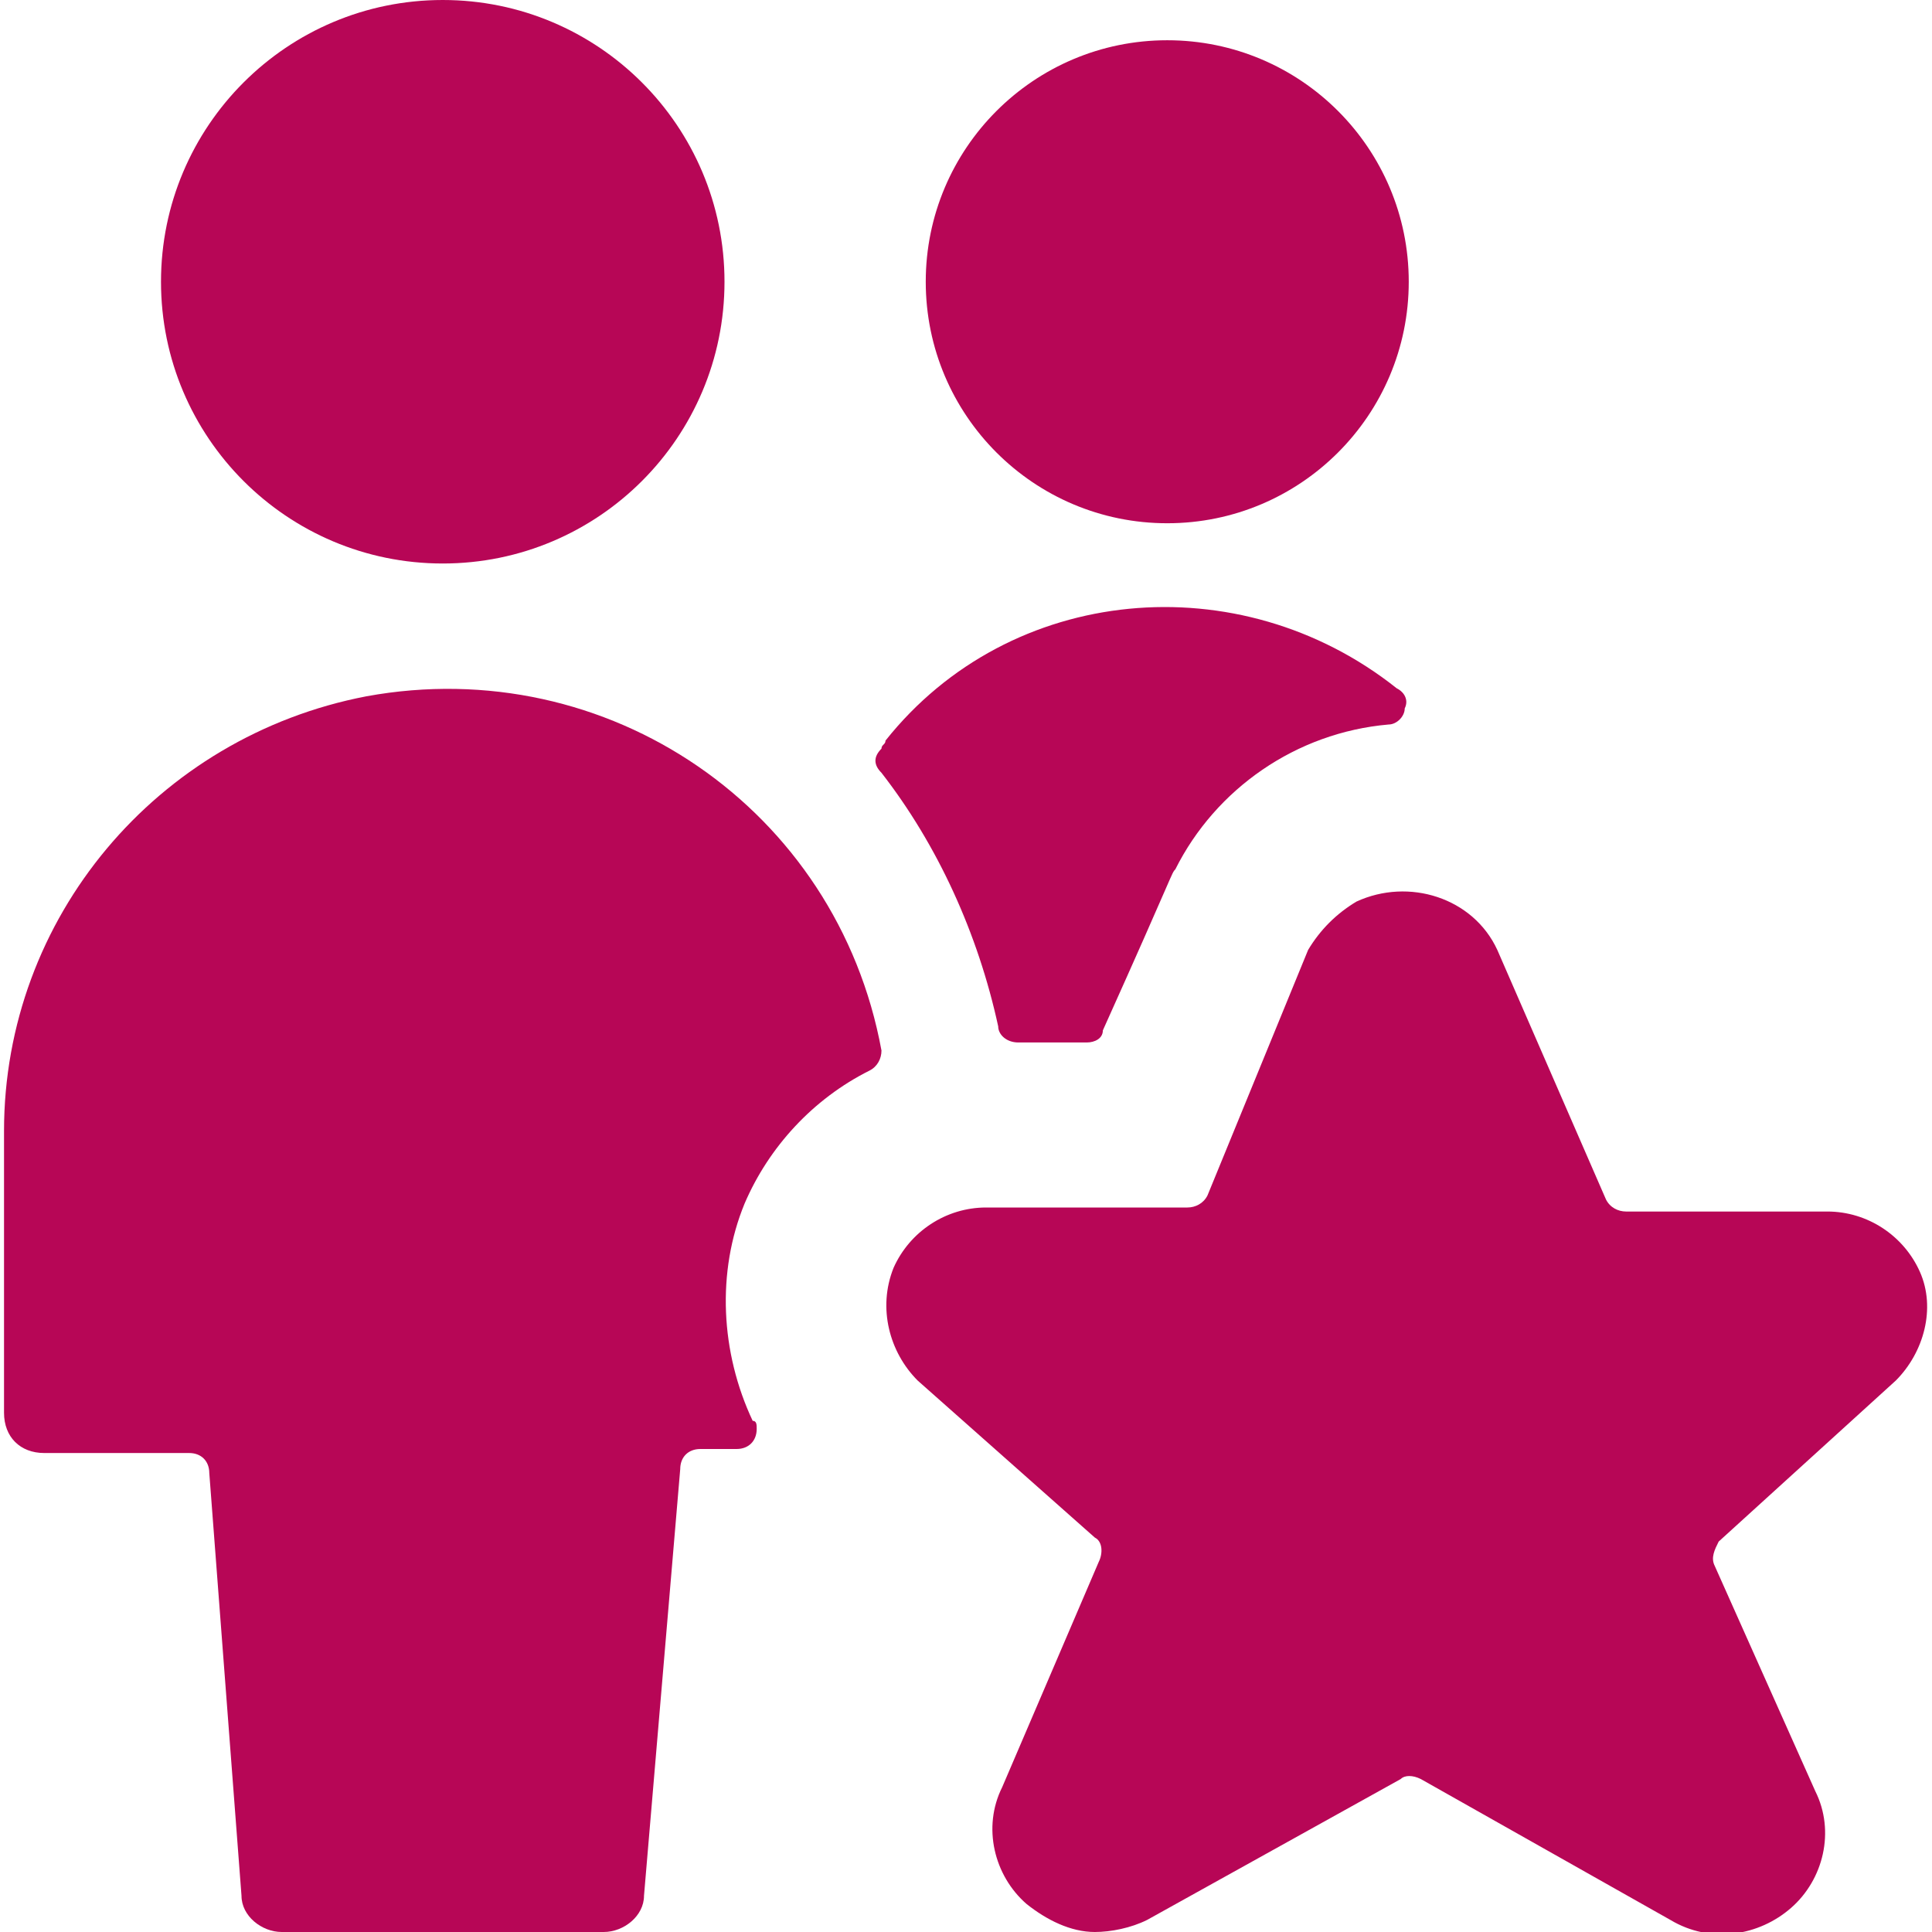
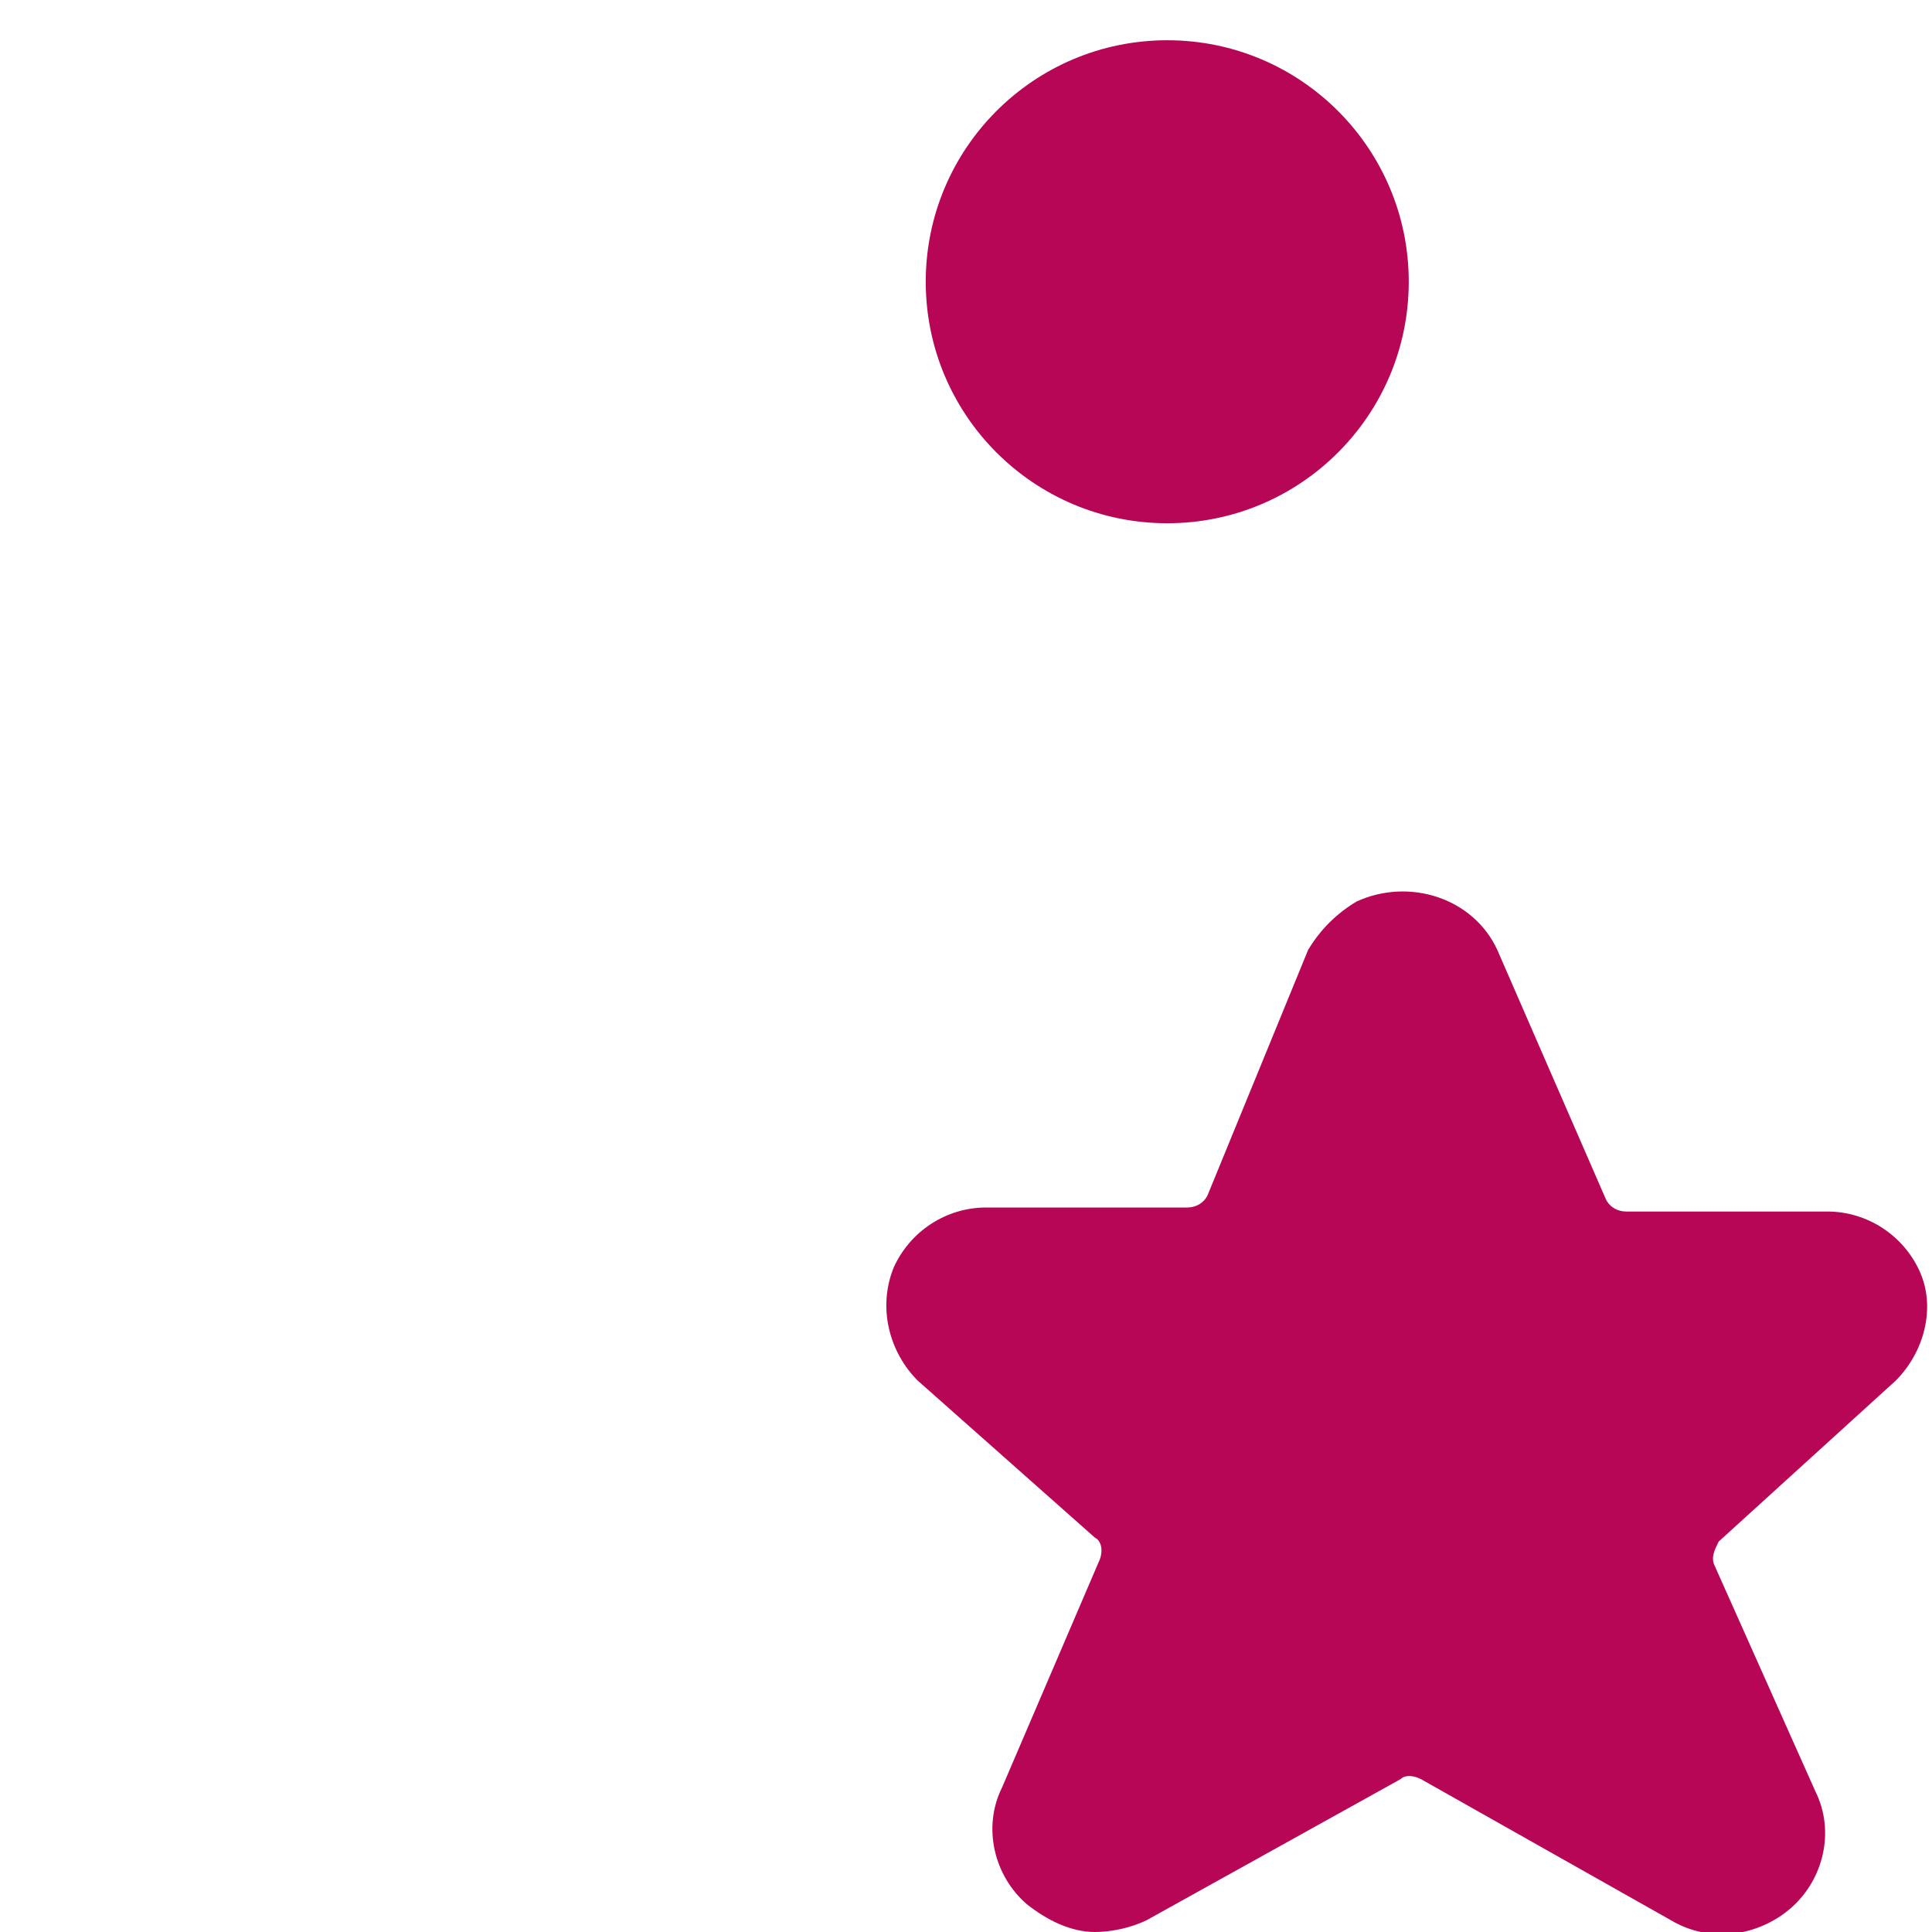
<svg xmlns="http://www.w3.org/2000/svg" version="1.1" id="Ebene_1" x="0px" y="0px" viewBox="0 0 48 48" style="enable-background:new 0 0 48 48;" xml:space="preserve">
  <style type="text/css">
	.st0{fill:#B70656;}
</style>
  <g>
    <circle class="st0" cx="29" cy="7" r="6" />
-     <path class="st0" d="M24.8,25.5c0,0.2,0.2,0.4,0.5,0.4h1.7c0.2,0,0.4-0.1,0.4-0.3c1.8-4,1.7-3.9,1.8-4c1-2,3-3.4,5.3-3.6   c0.2,0,0.4-0.2,0.4-0.4c0.1-0.2,0-0.4-0.2-0.5c-3.9-3.1-9.6-2.6-12.7,1.3c0,0.1-0.1,0.1-0.1,0.2c-0.2,0.2-0.2,0.4,0,0.6   C23.3,21,24.3,23.2,24.8,25.5z" />
-     <path class="st0" d="M18.5,29.9c0.6-1.4,1.7-2.6,3.1-3.3c0.2-0.1,0.3-0.3,0.3-0.5c-1.1-6-6.8-9.9-12.8-8.8c-5.2,1-9,5.5-9,10.8v7   c0,0.6,0.4,1,1,1h3.6c0.3,0,0.5,0.2,0.5,0.5L6,47.1C6,47.6,6.5,48,7,48h8c0.5,0,1-0.4,1-0.9l0.9-10.6c0-0.3,0.2-0.5,0.5-0.5h0.9   c0.3,0,0.5-0.2,0.5-0.5c0-0.1,0-0.2-0.1-0.2C17.9,33.6,17.8,31.6,18.5,29.9z" />
-     <circle class="st0" cx="11" cy="7" r="7" />
    <path class="st0" d="M34.8,44.2c0.1-0.1,0.3-0.1,0.5,0l6.2,3.5l0,0c1,0.6,2.2,0.4,3-0.3c0.8-0.7,1.1-1.9,0.6-2.9l-2.5-5.6   c-0.1-0.2,0-0.4,0.1-0.6l4.4-4l0,0c0.7-0.7,1-1.8,0.6-2.7c-0.4-0.9-1.3-1.5-2.3-1.5h-5c-0.2,0-0.4-0.1-0.5-0.3l-2.7-6.2l0,0l0,0   c-0.6-1.3-2.2-1.8-3.5-1.2c-0.5,0.3-0.9,0.7-1.2,1.2l0,0L30,29.7c-0.1,0.2-0.3,0.3-0.5,0.3h-5c-1,0-1.9,0.6-2.3,1.5   c-0.4,1-0.1,2.1,0.6,2.8l0,0l4.4,3.9c0.2,0.1,0.2,0.4,0.1,0.6l-2.4,5.6c-0.5,1-0.2,2.2,0.6,2.9c0.5,0.4,1.1,0.7,1.7,0.7   c0.4,0,0.9-0.1,1.3-0.3L34.8,44.2z" />
  </g>
</svg>